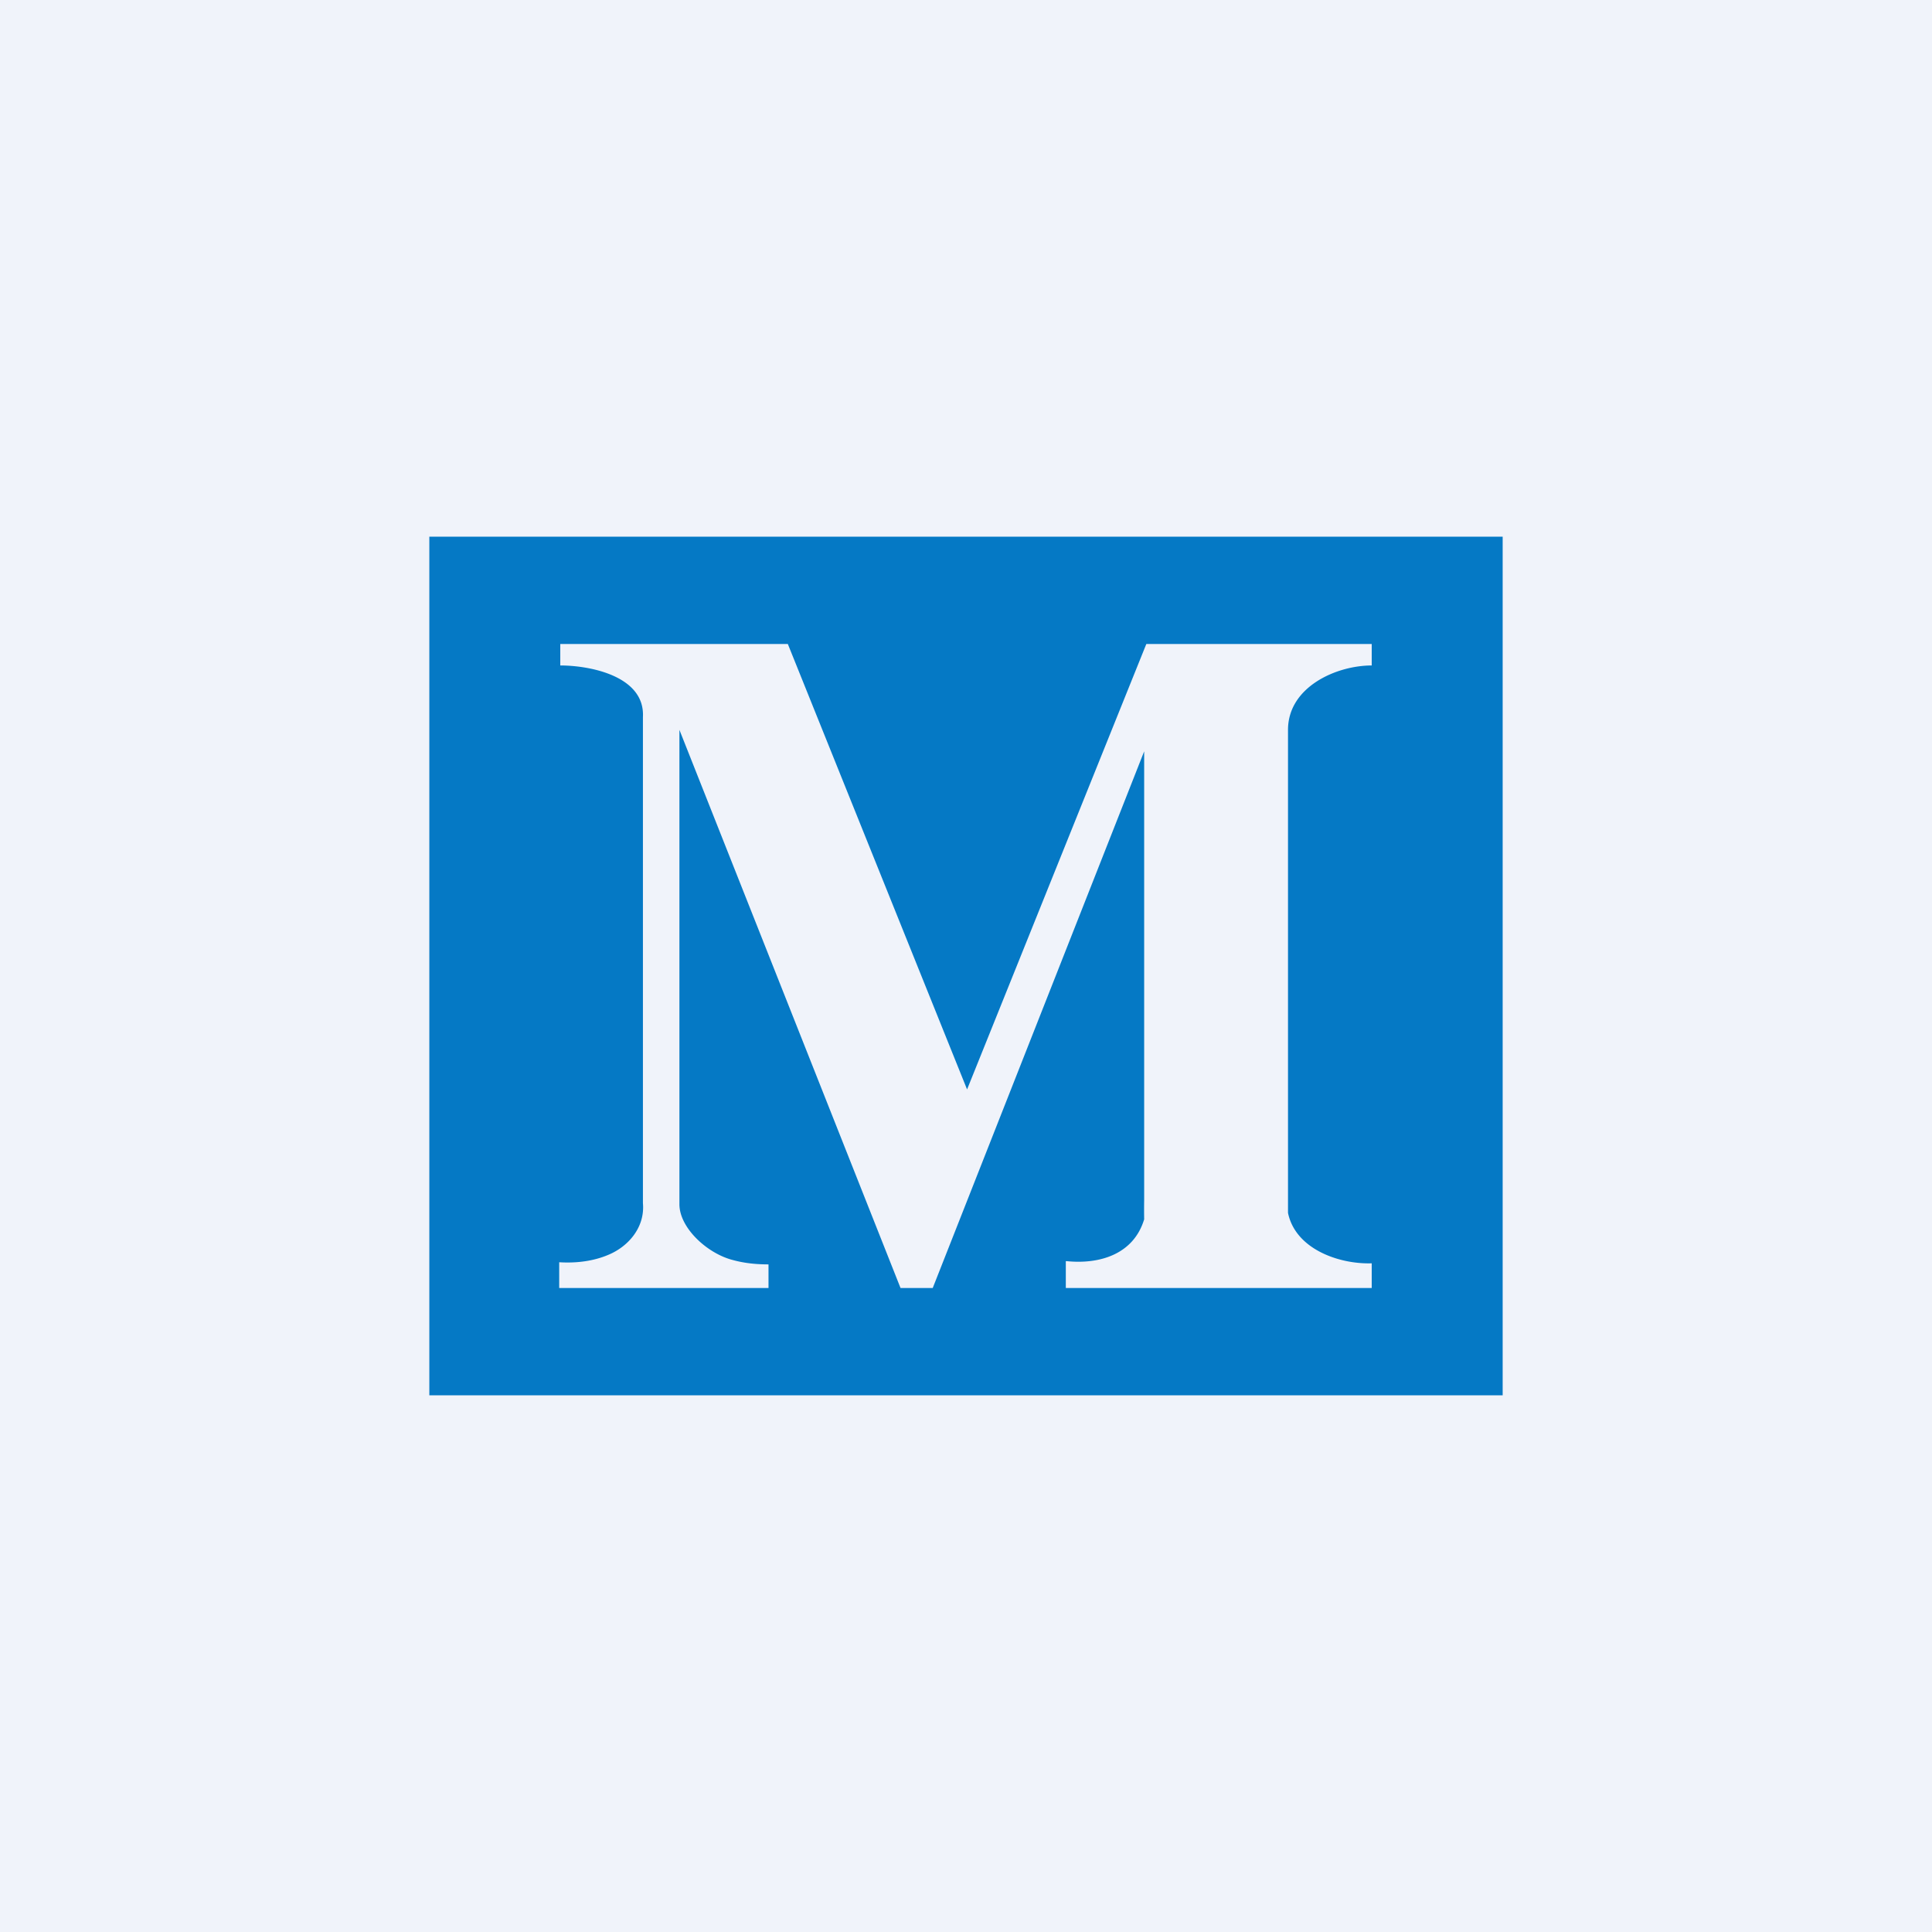
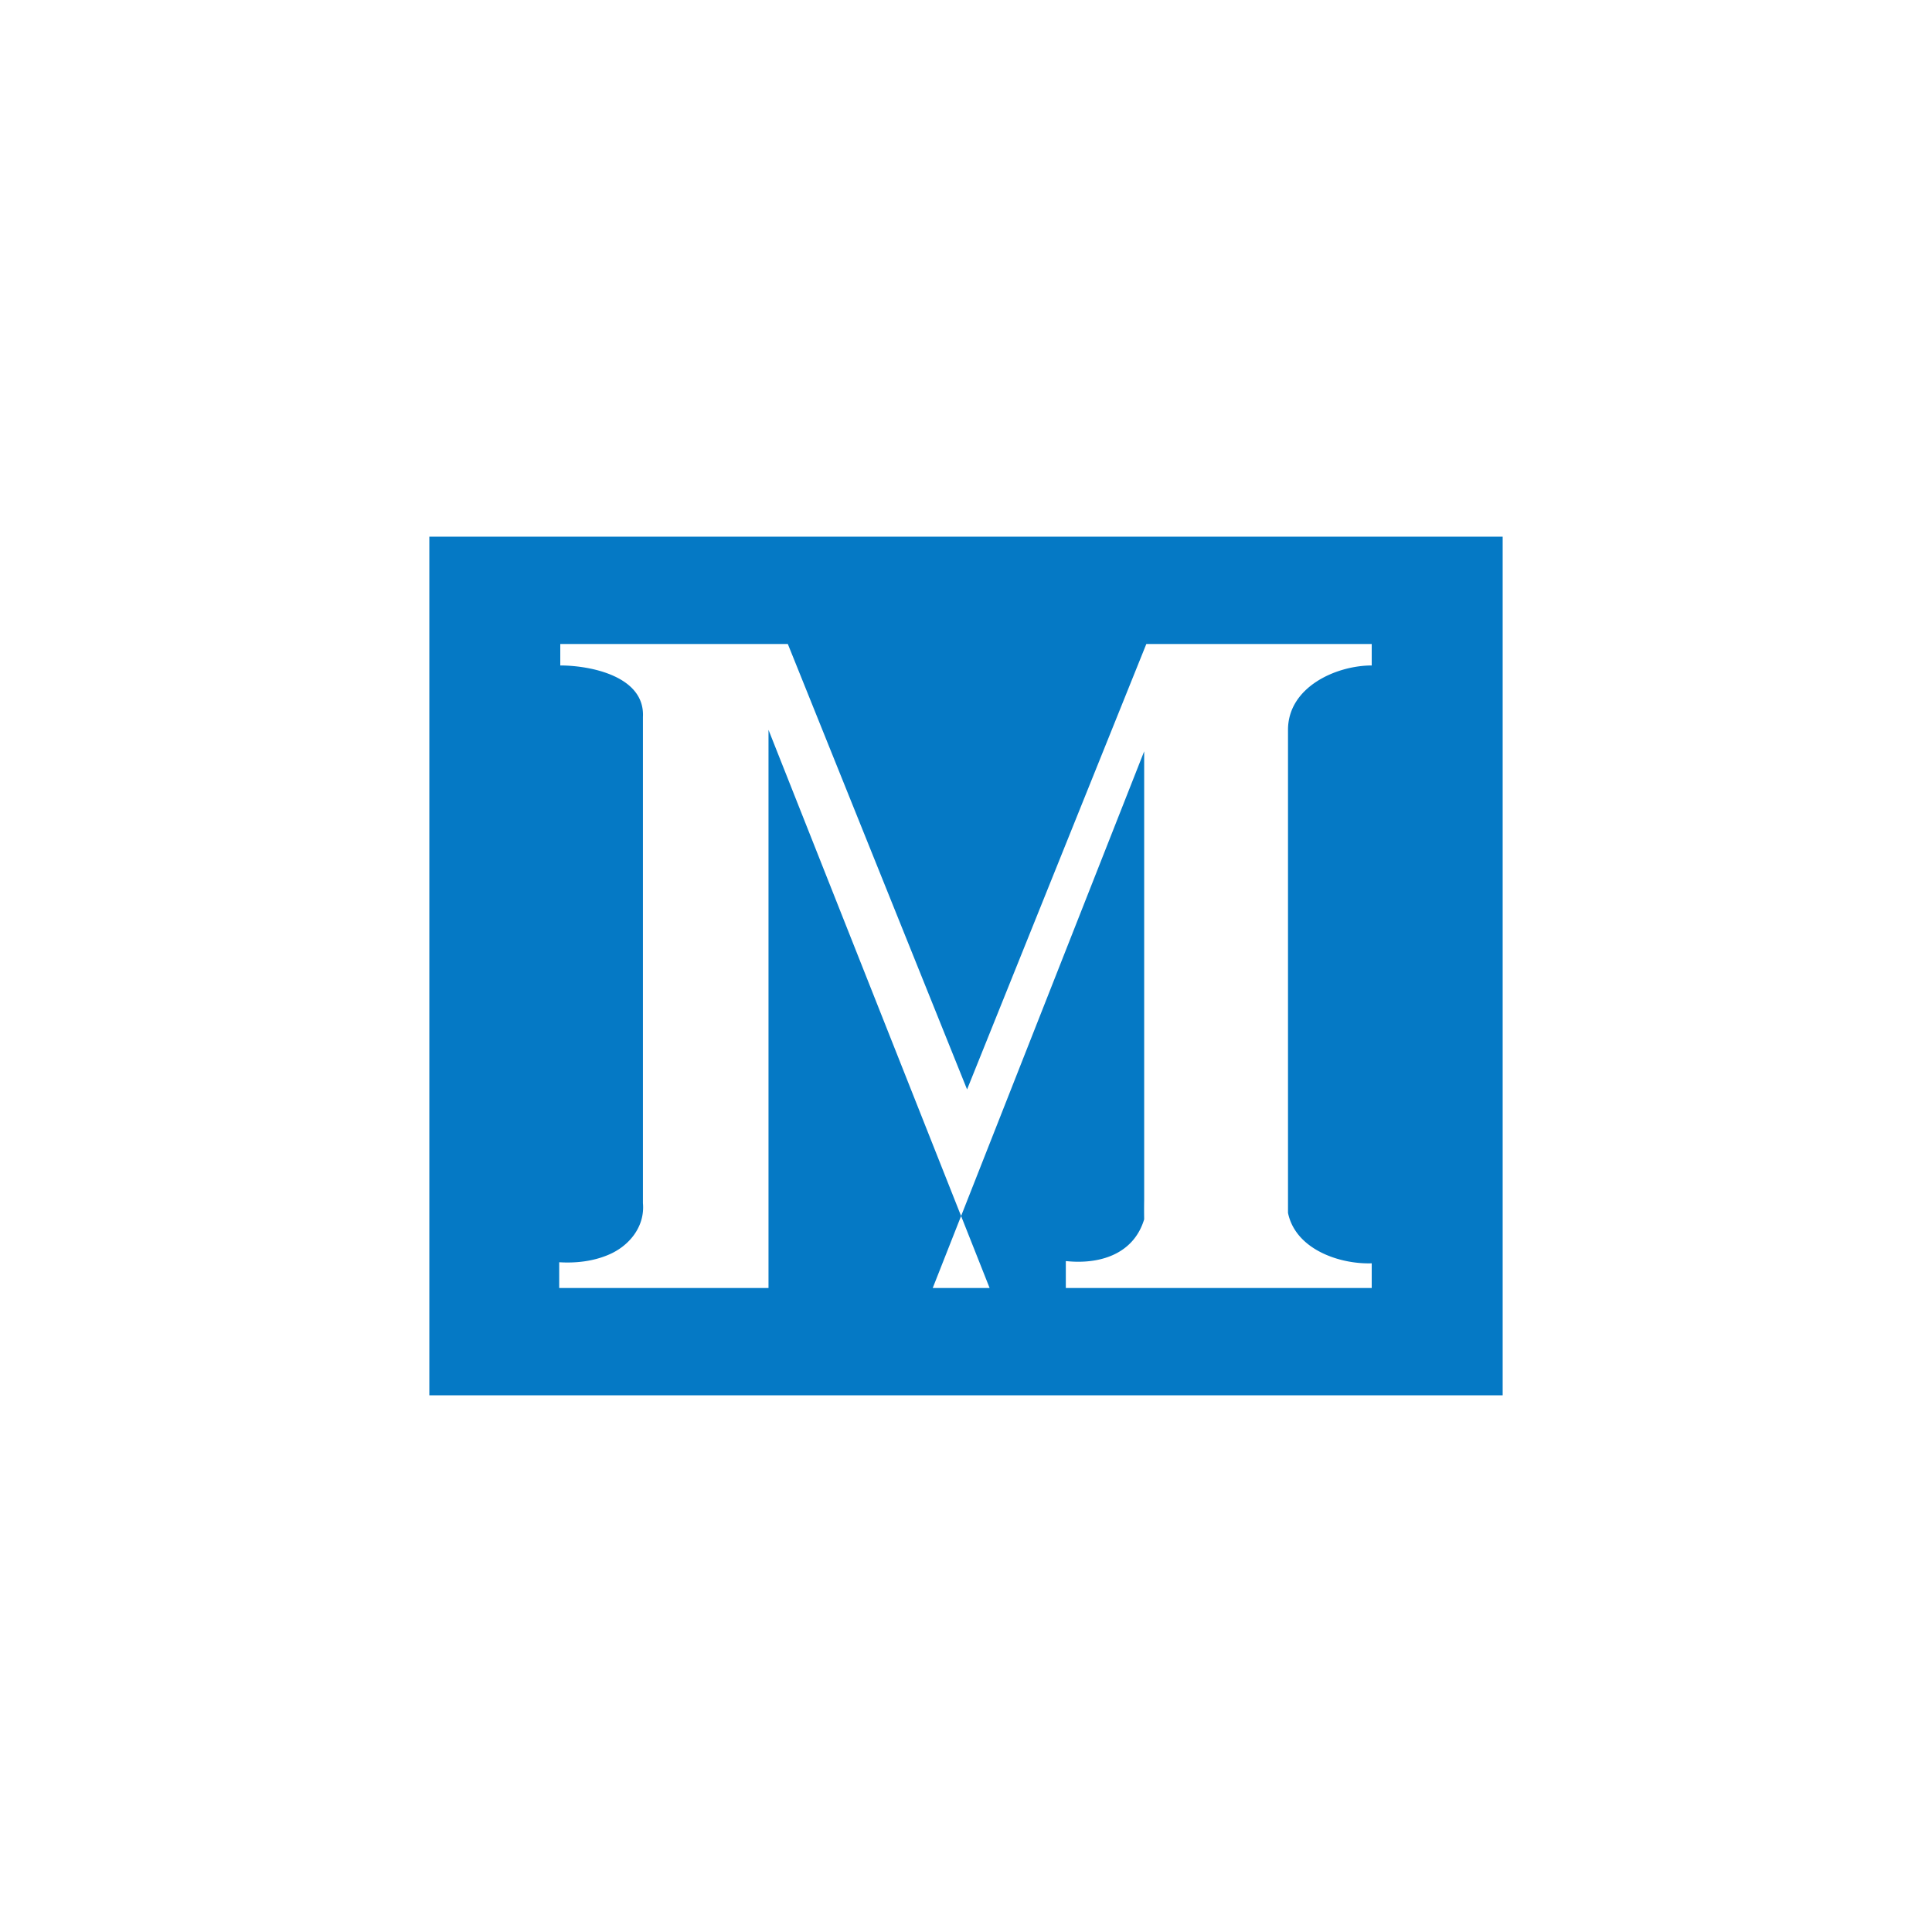
<svg xmlns="http://www.w3.org/2000/svg" width="18" height="18" viewBox="0 0 18 18">
-   <path fill="#F0F3FA" d="M0 0h18v18H0z" />
-   <path fill-rule="evenodd" d="M14 5H4v8h10V5Zm-5.31 7L10.66 7v4.18a5.19 5.19 0 0 0 0 .18c-.1.33-.42.42-.72.39h-.01V12h2.85v-.23c-.3.01-.71-.13-.78-.47V6.8c0-.4.45-.6.78-.6V6h-2.1l-1.67 4.15L7.34 6 5.23 6h-.01v.2c.28 0 .79.1.77.48v4.53c.02.22-.13.4-.32.48-.14.06-.3.08-.46.07V12h1.95v-.22c-.11 0-.22-.01-.33-.04-.24-.06-.5-.3-.5-.52V6.8l2.06 5.2h.28Z" fill="#0579C5" />
+   <path fill-rule="evenodd" d="M14 5H4v8h10V5Zm-5.31 7L10.66 7v4.18a5.19 5.19 0 0 0 0 .18c-.1.33-.42.42-.72.39h-.01V12h2.85v-.23c-.3.01-.71-.13-.78-.47V6.8c0-.4.45-.6.78-.6V6h-2.1l-1.67 4.15L7.34 6 5.23 6h-.01v.2c.28 0 .79.1.77.48v4.53c.02.22-.13.4-.32.48-.14.06-.3.08-.46.07V12h1.95v-.22V6.8l2.06 5.2h.28Z" fill="#0579C5" />
</svg>